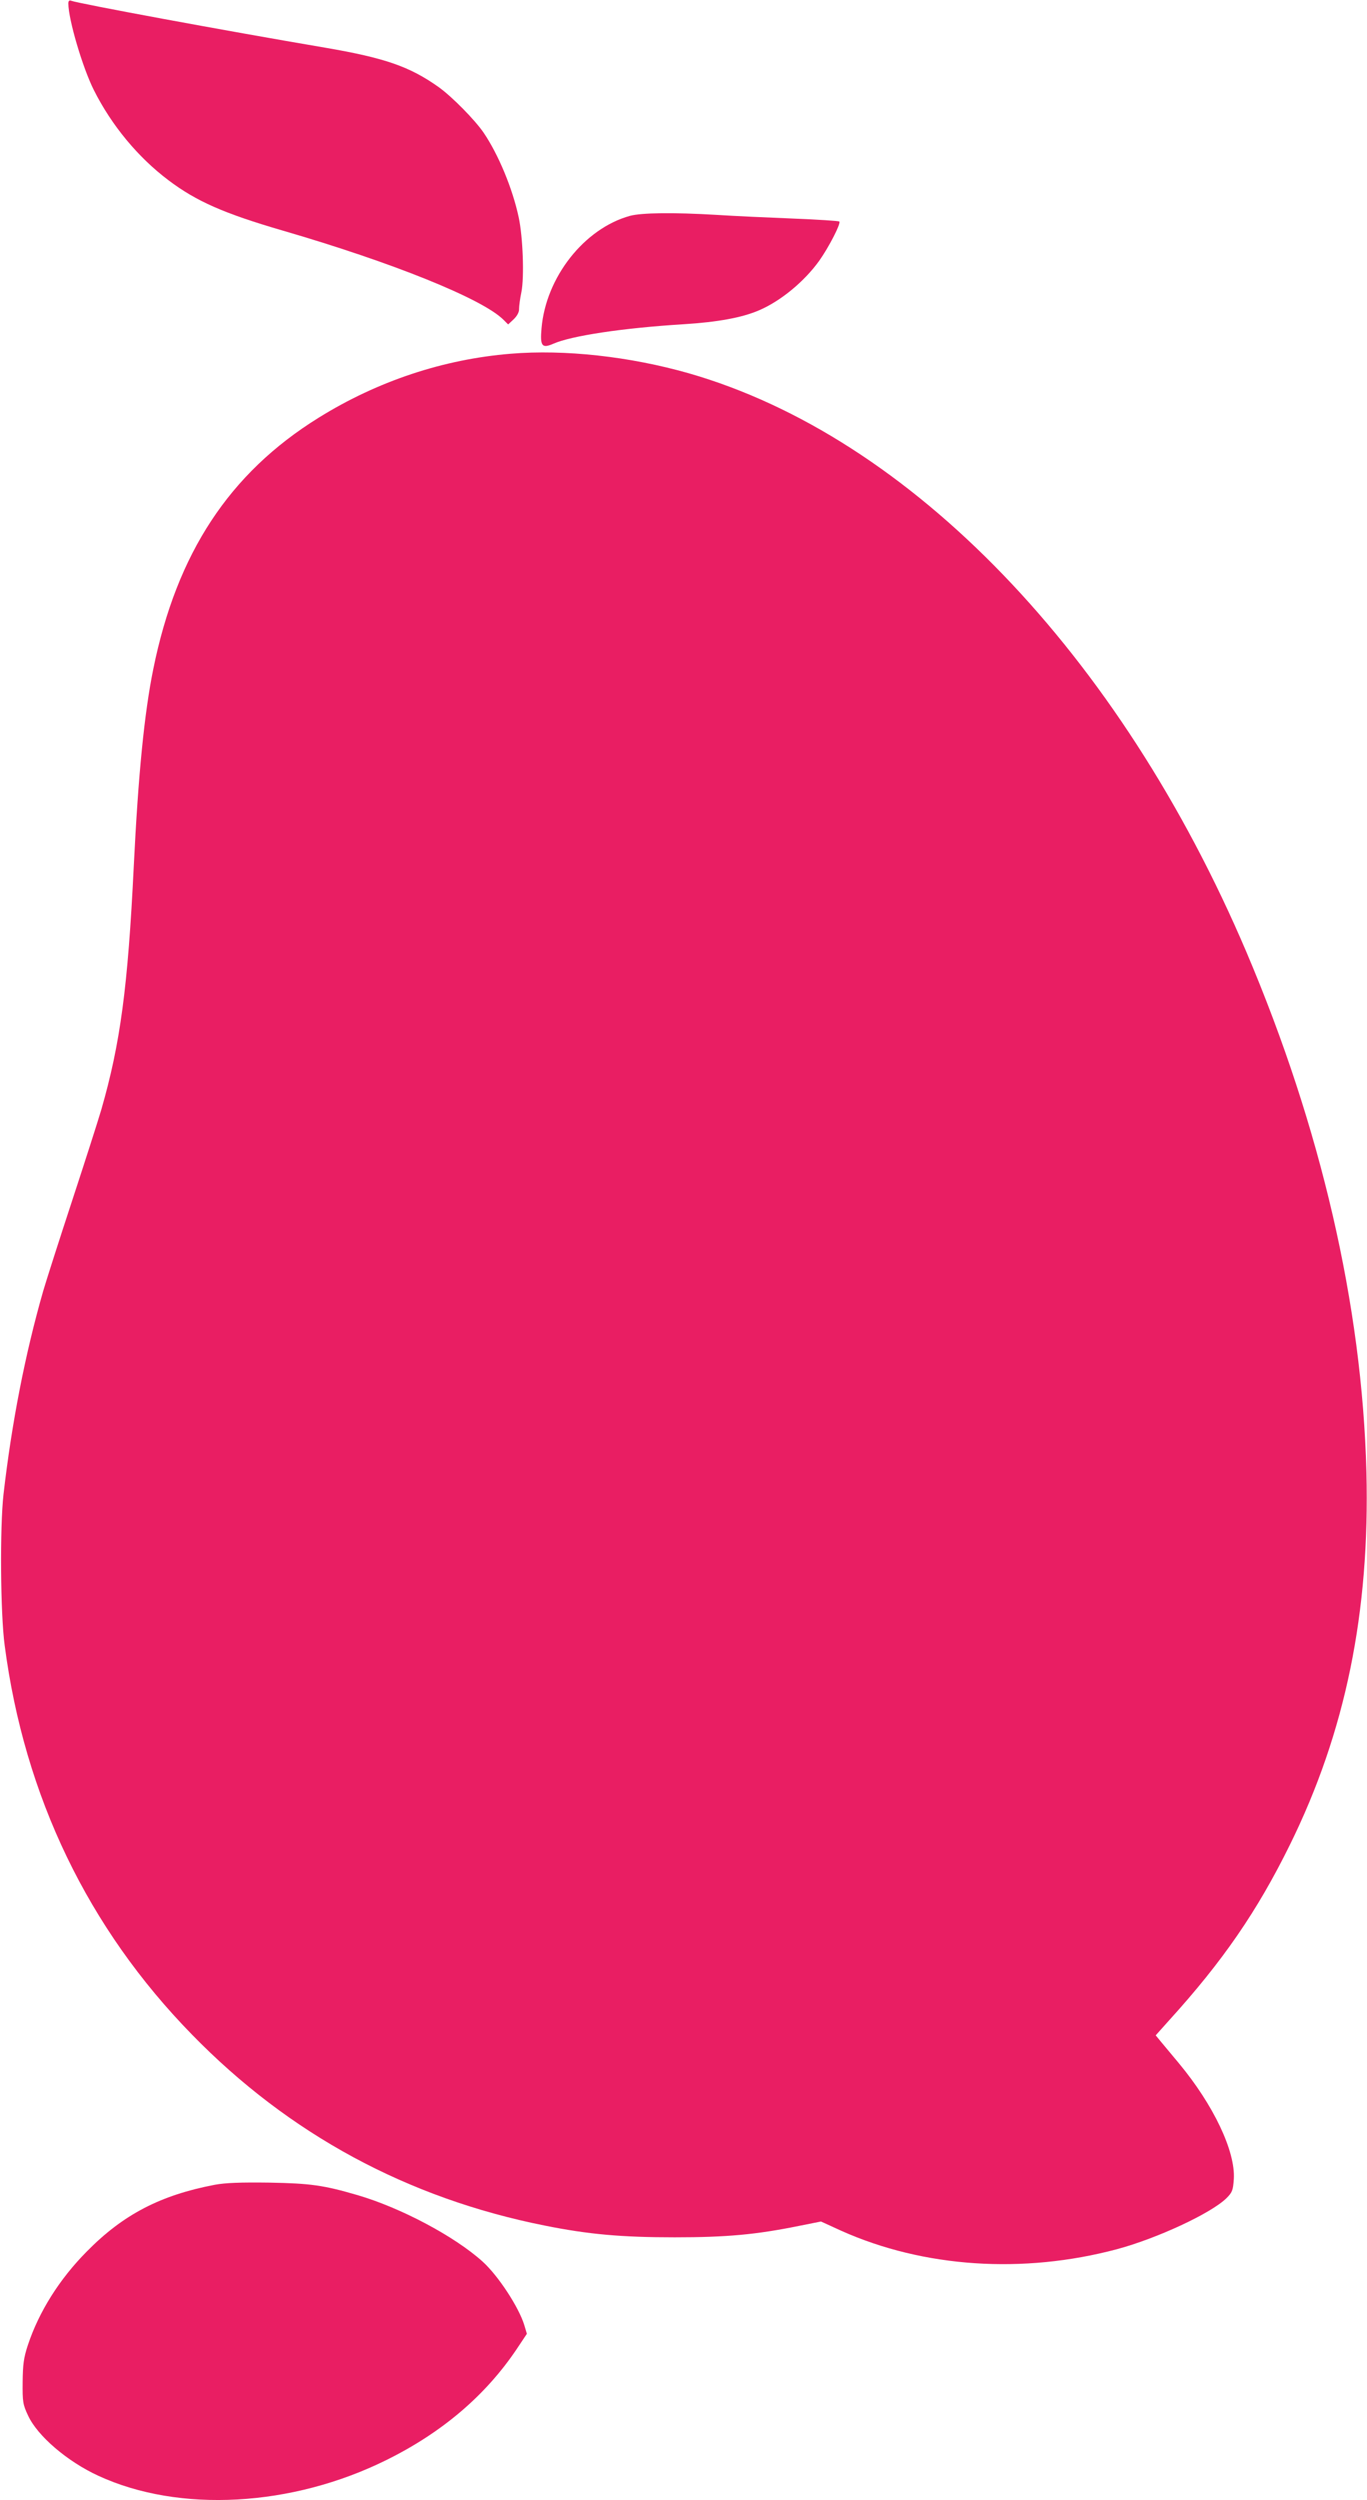
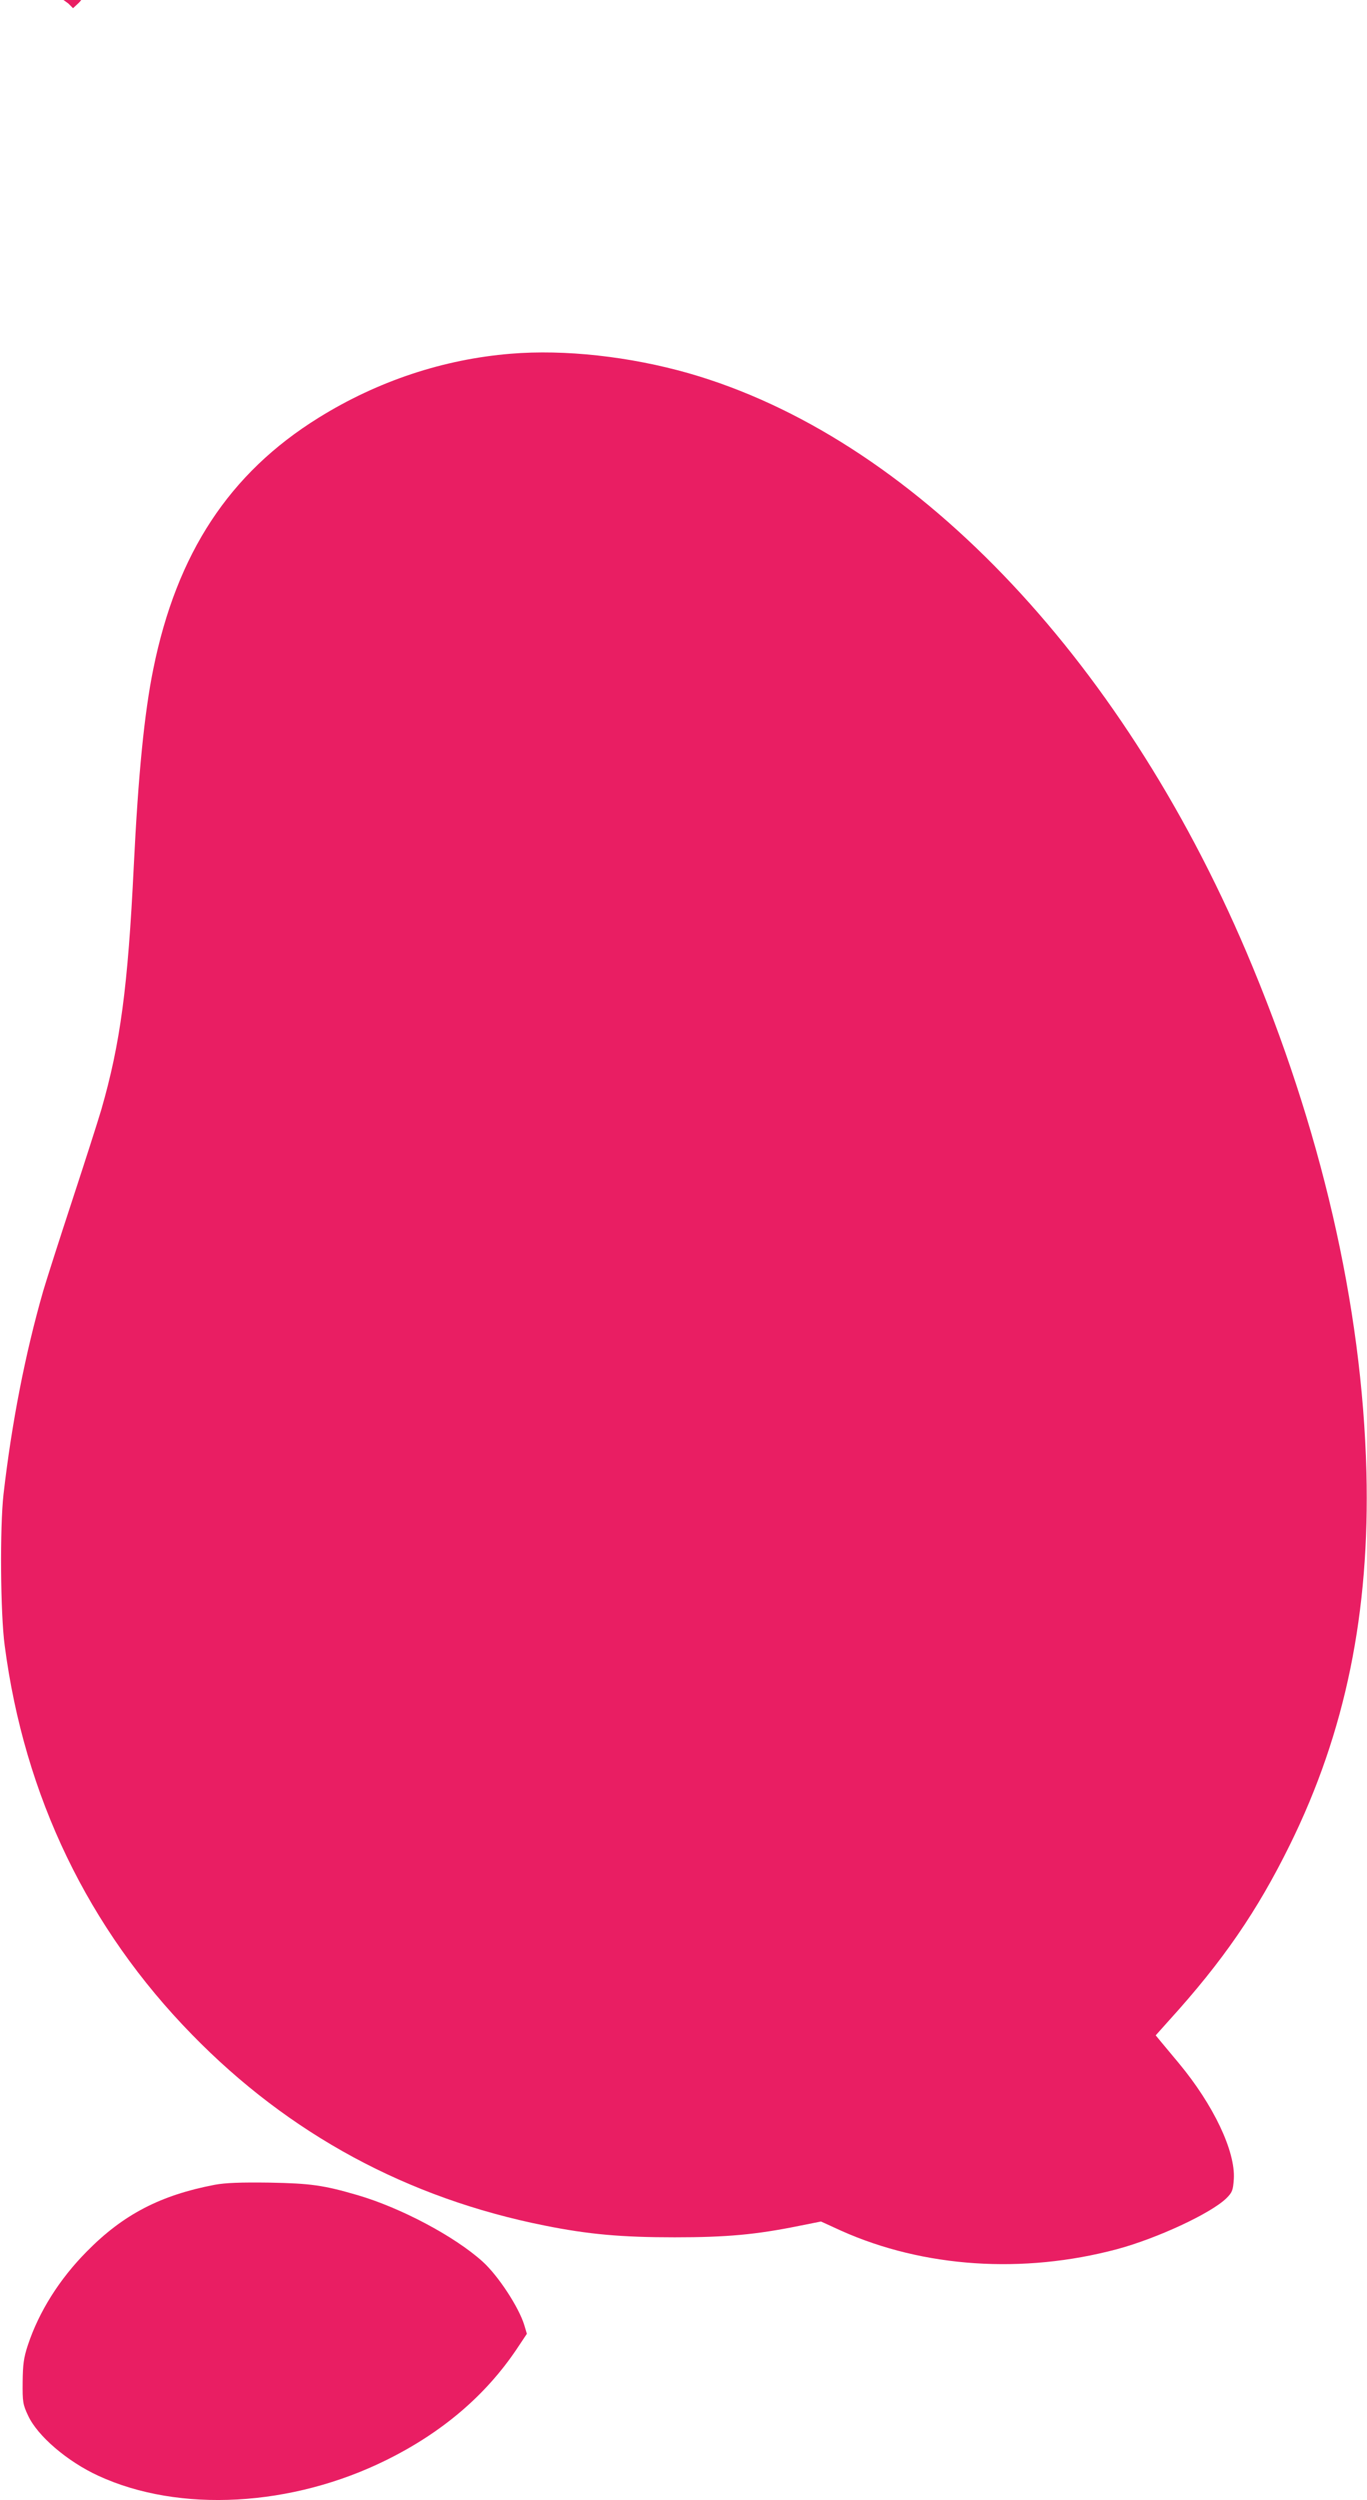
<svg xmlns="http://www.w3.org/2000/svg" version="1.0" width="700pt" height="1280pt" viewBox="0 0 700 1280" preserveAspectRatio="xMidYMid meet">
  <g transform="translate(0,1280) scale(0.1,-0.1)" fill="#e91e63" stroke="none">
-     <path d="M350 12782 c0 -81 73 -329 131 -444 90 -179 225 -343 382 -461 143 -108 285 -170 583 -257 564 -164 1025 -350 1132 -457 l24 -24 29 27 c17 17 28 36 27 53 0 14 5 53 12 86 15 75 8 281 -14 383 -32 149 -104 321 -179 432 -45 66 -163 186 -232 235 -147 104 -273 148 -575 200 -524 89 -1264 226 -1305 241 -10 4 -15 0 -15 -14z" />
-     <path d="M3226 11695 c-235 -65 -431 -315 -453 -576 -8 -91 2 -104 60 -79 92 41 358 81 667 100 176 11 300 34 386 71 111 47 233 148 309 254 49 69 112 191 103 201 -4 3 -109 10 -235 15 -125 5 -303 13 -395 19 -219 13 -382 11 -442 -5z" />
+     <path d="M350 12782 l24 -24 29 27 c17 17 28 36 27 53 0 14 5 53 12 86 15 75 8 281 -14 383 -32 149 -104 321 -179 432 -45 66 -163 186 -232 235 -147 104 -273 148 -575 200 -524 89 -1264 226 -1305 241 -10 4 -15 0 -15 -14z" />
    <path d="M2615 10989 c-344 -28 -682 -140 -984 -328 -456 -283 -726 -693 -846 -1286 -46 -226 -77 -540 -100 -1010 -30 -619 -69 -908 -166 -1245 -17 -58 -84 -267 -149 -465 -65 -198 -132 -407 -149 -465 -92 -321 -161 -674 -203 -1040 -19 -168 -16 -611 6 -774 101 -772 427 -1448 959 -1992 497 -510 1104 -838 1807 -978 224 -45 393 -60 665 -60 266 0 417 14 634 58 l115 23 105 -48 c421 -188 929 -222 1410 -94 205 55 481 183 561 261 30 30 34 40 38 98 9 142 -104 380 -282 594 -34 41 -74 89 -90 108 l-28 34 68 76 c276 304 452 560 619 899 285 578 410 1190 392 1910 -22 851 -233 1763 -614 2660 -650 1527 -1721 2638 -2856 2964 -302 86 -635 123 -912 100z" />
    <path d="M1100 1615 c-278 -53 -469 -152 -655 -341 -141 -142 -246 -310 -302 -479 -22 -66 -26 -100 -27 -190 -1 -101 1 -115 28 -172 48 -104 201 -235 360 -308 414 -191 991 -159 1475 81 285 141 507 330 667 568 l52 78 -13 44 c-28 92 -134 254 -214 326 -143 129 -418 275 -640 340 -175 51 -240 60 -451 64 -148 2 -226 -1 -280 -11z" />
  </g>
</svg>